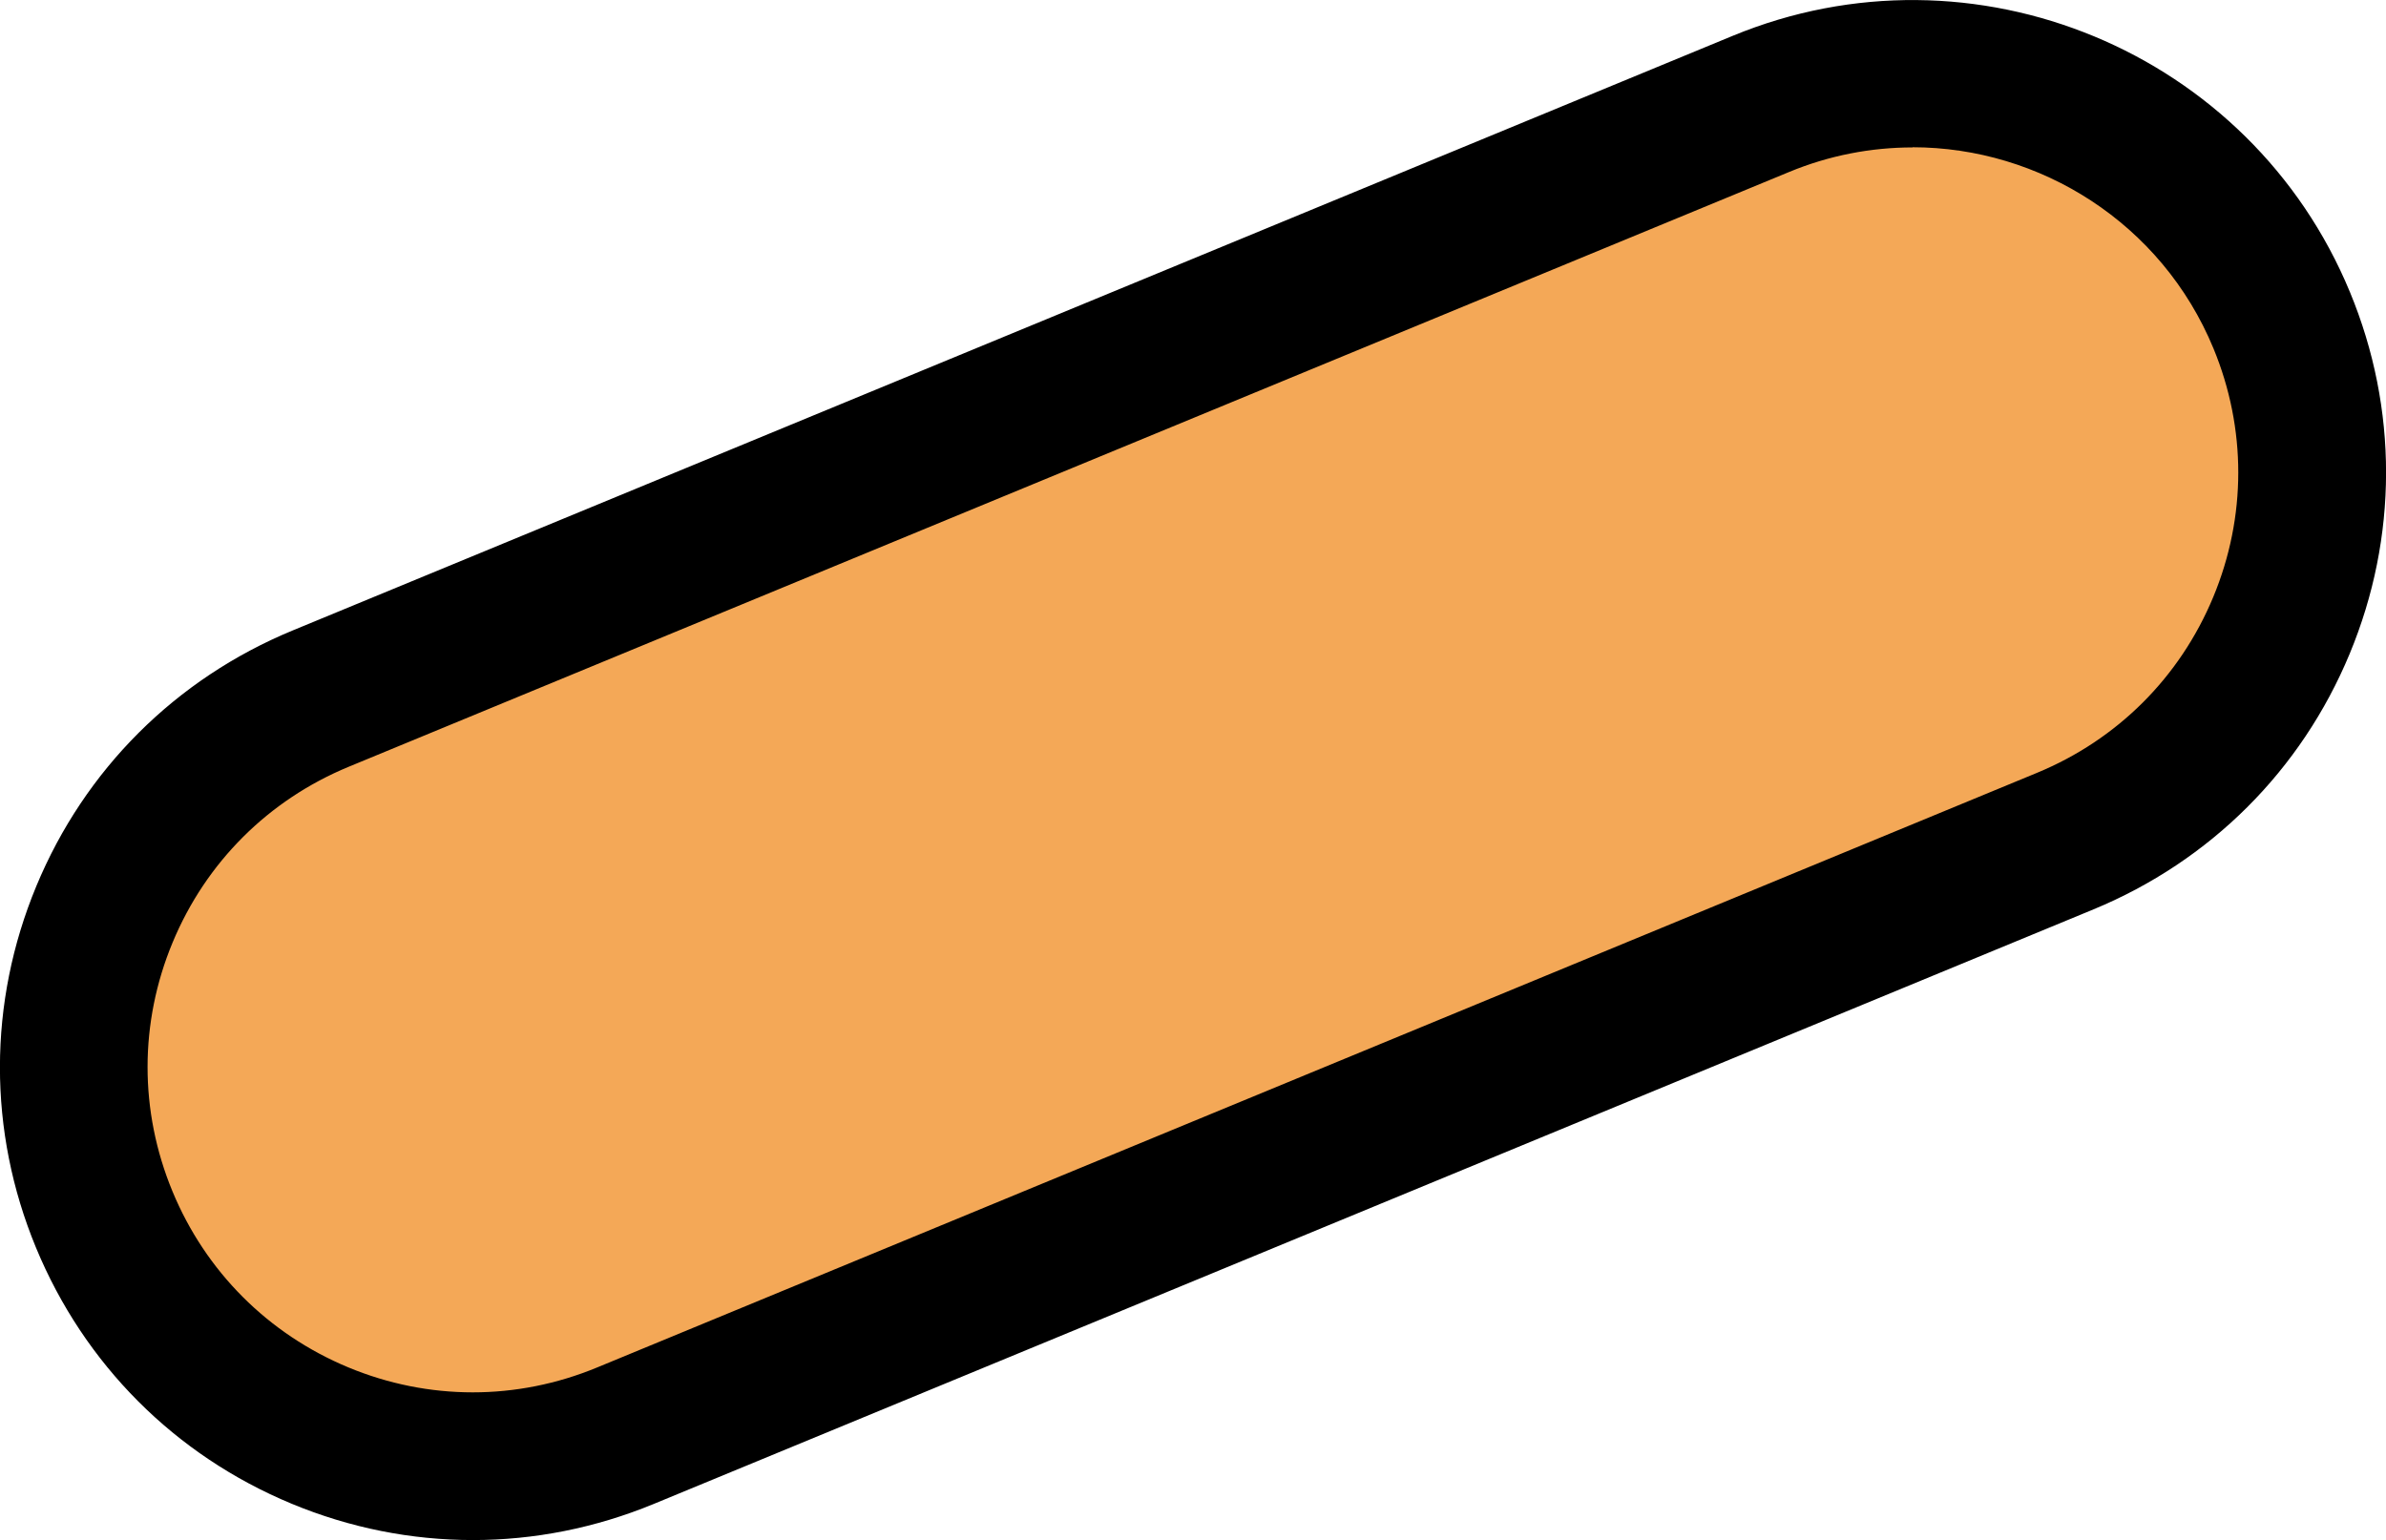
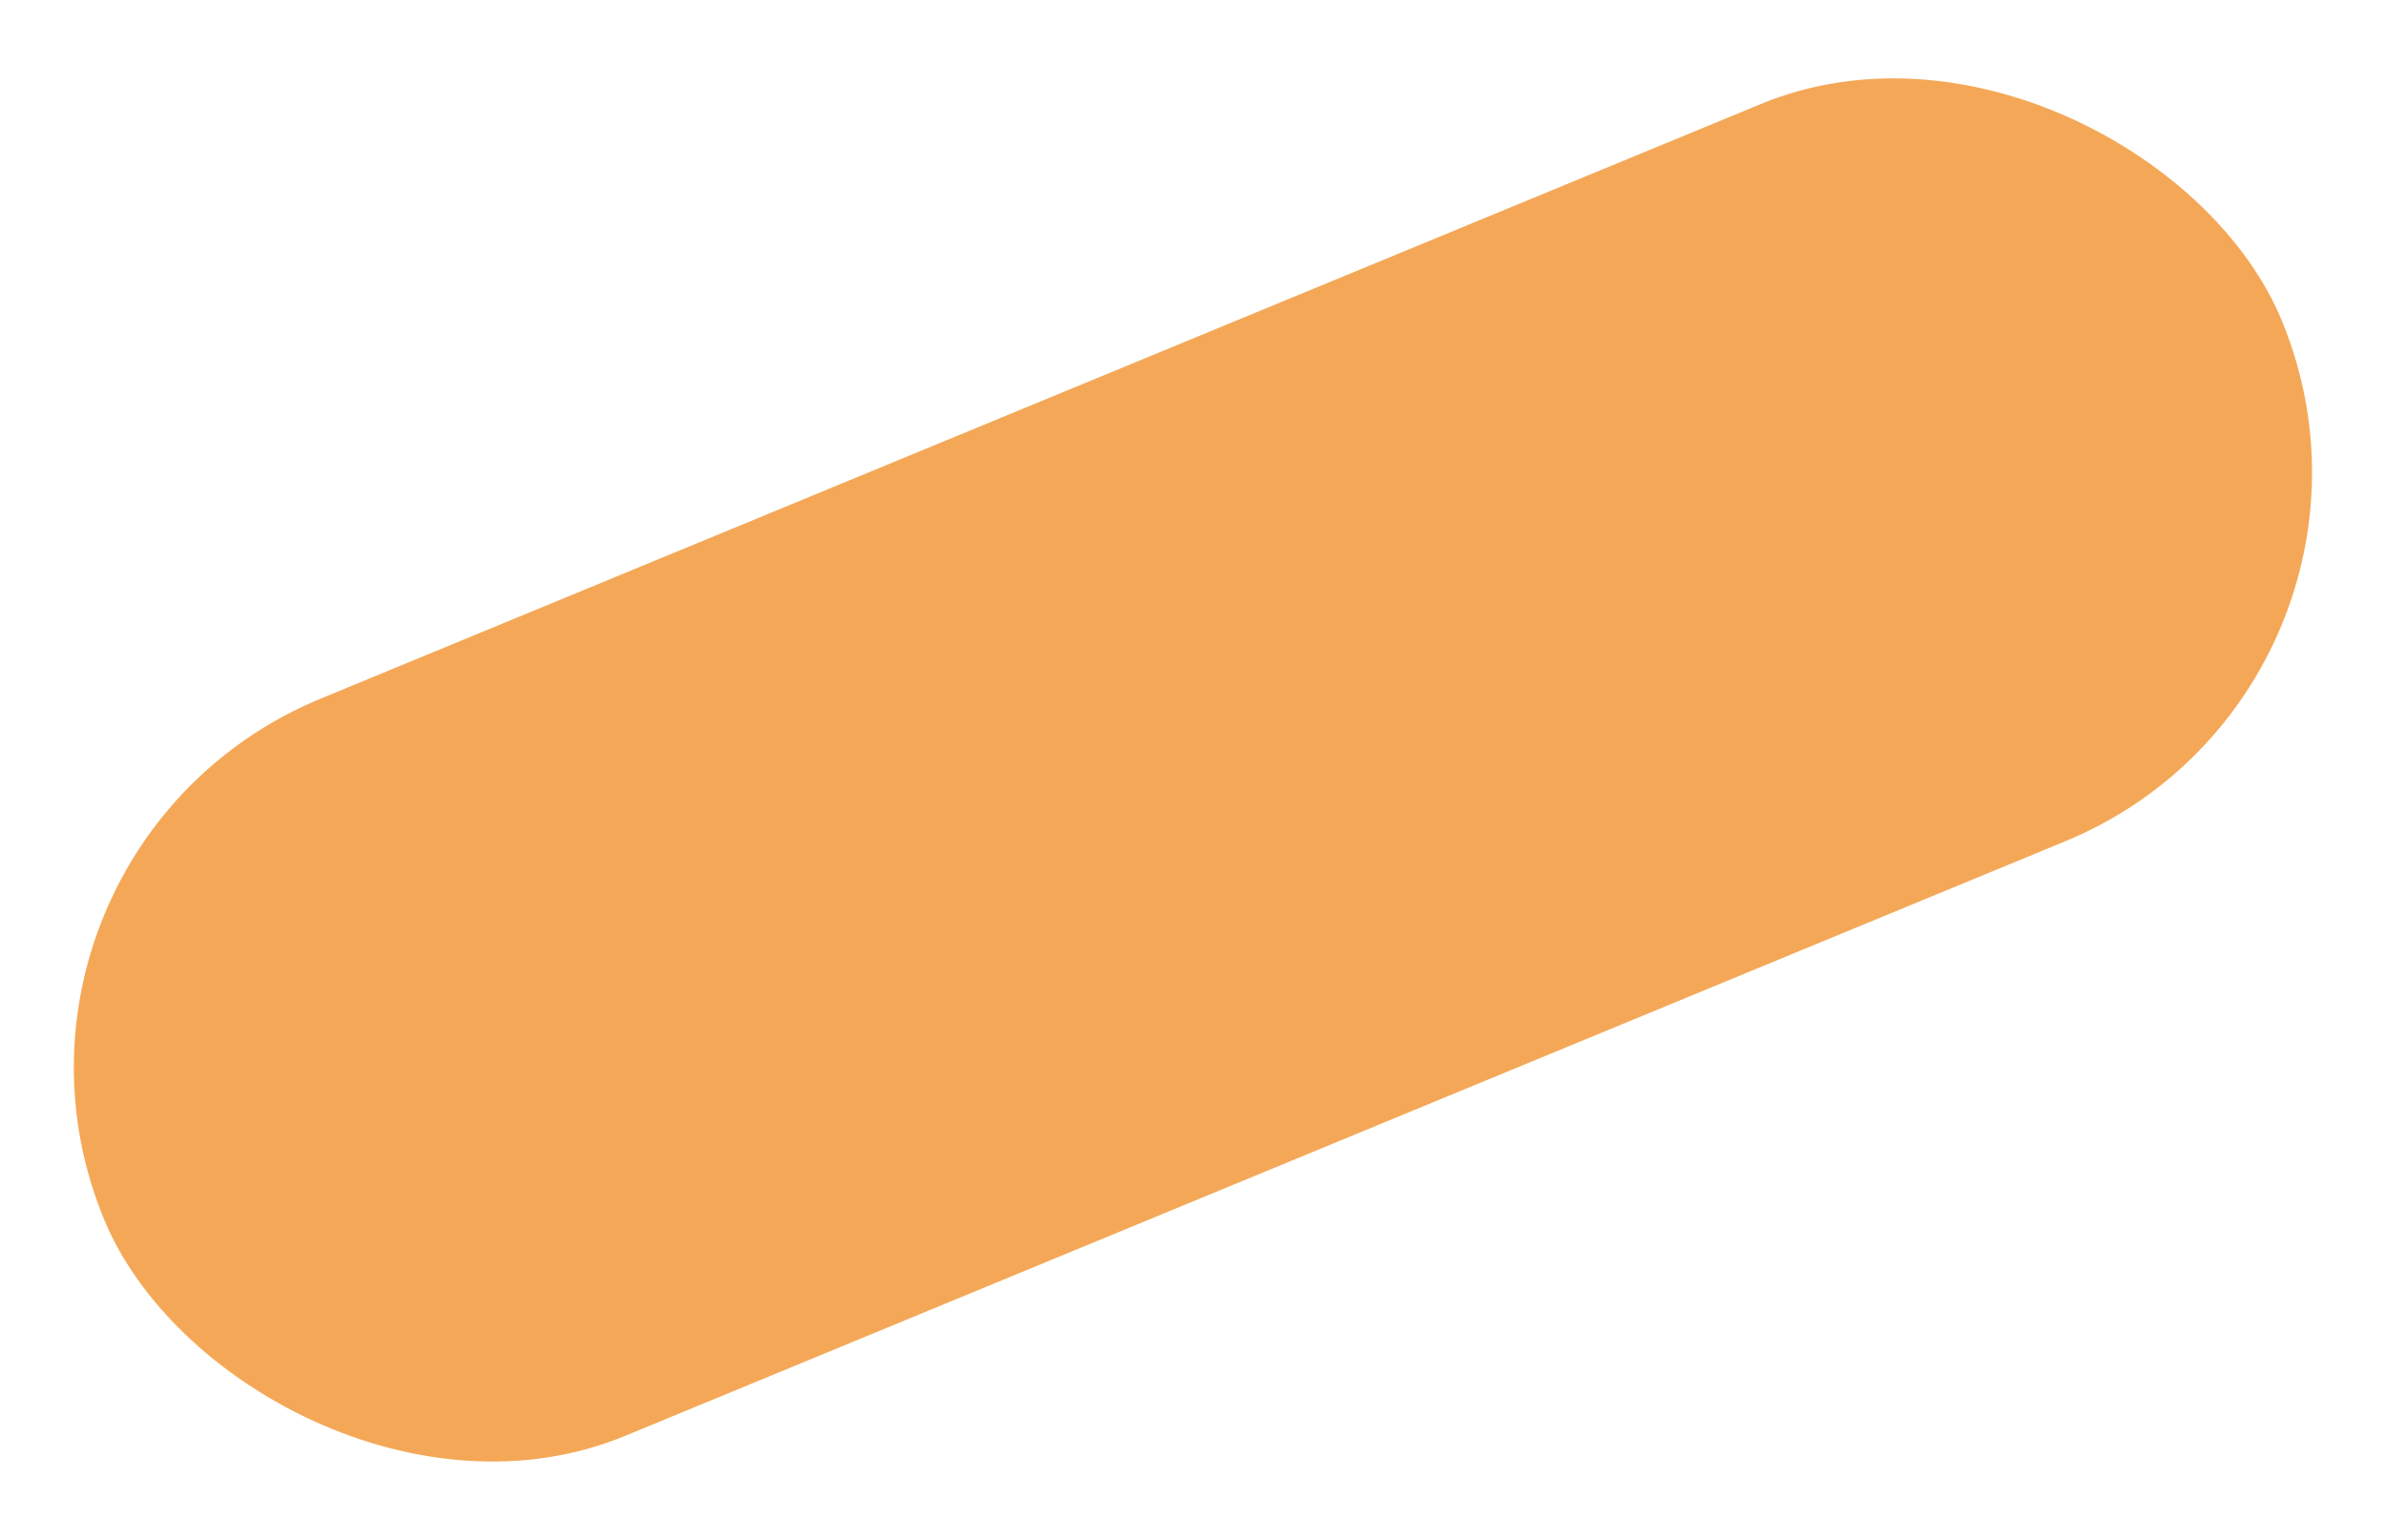
<svg xmlns="http://www.w3.org/2000/svg" id="Layer_2" data-name="Layer 2" viewBox="0 0 142.39 91.93">
  <defs>
    <style> .cls-1 { fill: #f4a857; } </style>
  </defs>
  <g id="Word_Mark_Final" data-name="Word Mark Final">
    <g>
      <rect class="cls-1" x=".89" y="22.15" width="140.6" height="47.61" rx="23.81" ry="23.81" transform="translate(-12.15 30.66) rotate(-22.44)" />
-       <path d="M28.22,91.93c-3.67,0-7.33-.72-10.82-2.17-6.96-2.89-12.37-8.32-15.25-15.28-2.88-6.96-2.87-14.63.02-21.59,2.89-6.96,8.32-12.37,15.28-15.25L103.4,2.14c14.37-5.94,30.9.93,36.84,15.3,2.88,6.96,2.87,14.63-.02,21.59-2.89,6.96-8.32,12.37-15.28,15.25l-85.94,35.5c-3.47,1.43-7.12,2.15-10.77,2.15ZM114.14,8.8c-2.46,0-4.97.47-7.38,1.47L20.81,45.77c-4.79,1.98-8.52,5.7-10.51,10.49-1.99,4.79-1.99,10.06-.01,14.85,1.98,4.79,5.71,8.52,10.49,10.51,4.79,1.99,10.06,1.99,14.85.01l85.94-35.5c4.79-1.98,8.52-5.7,10.51-10.49,1.99-4.79,1.99-10.06.01-14.85-3.09-7.47-10.34-12-17.96-12Z" />
    </g>
  </g>
</svg>